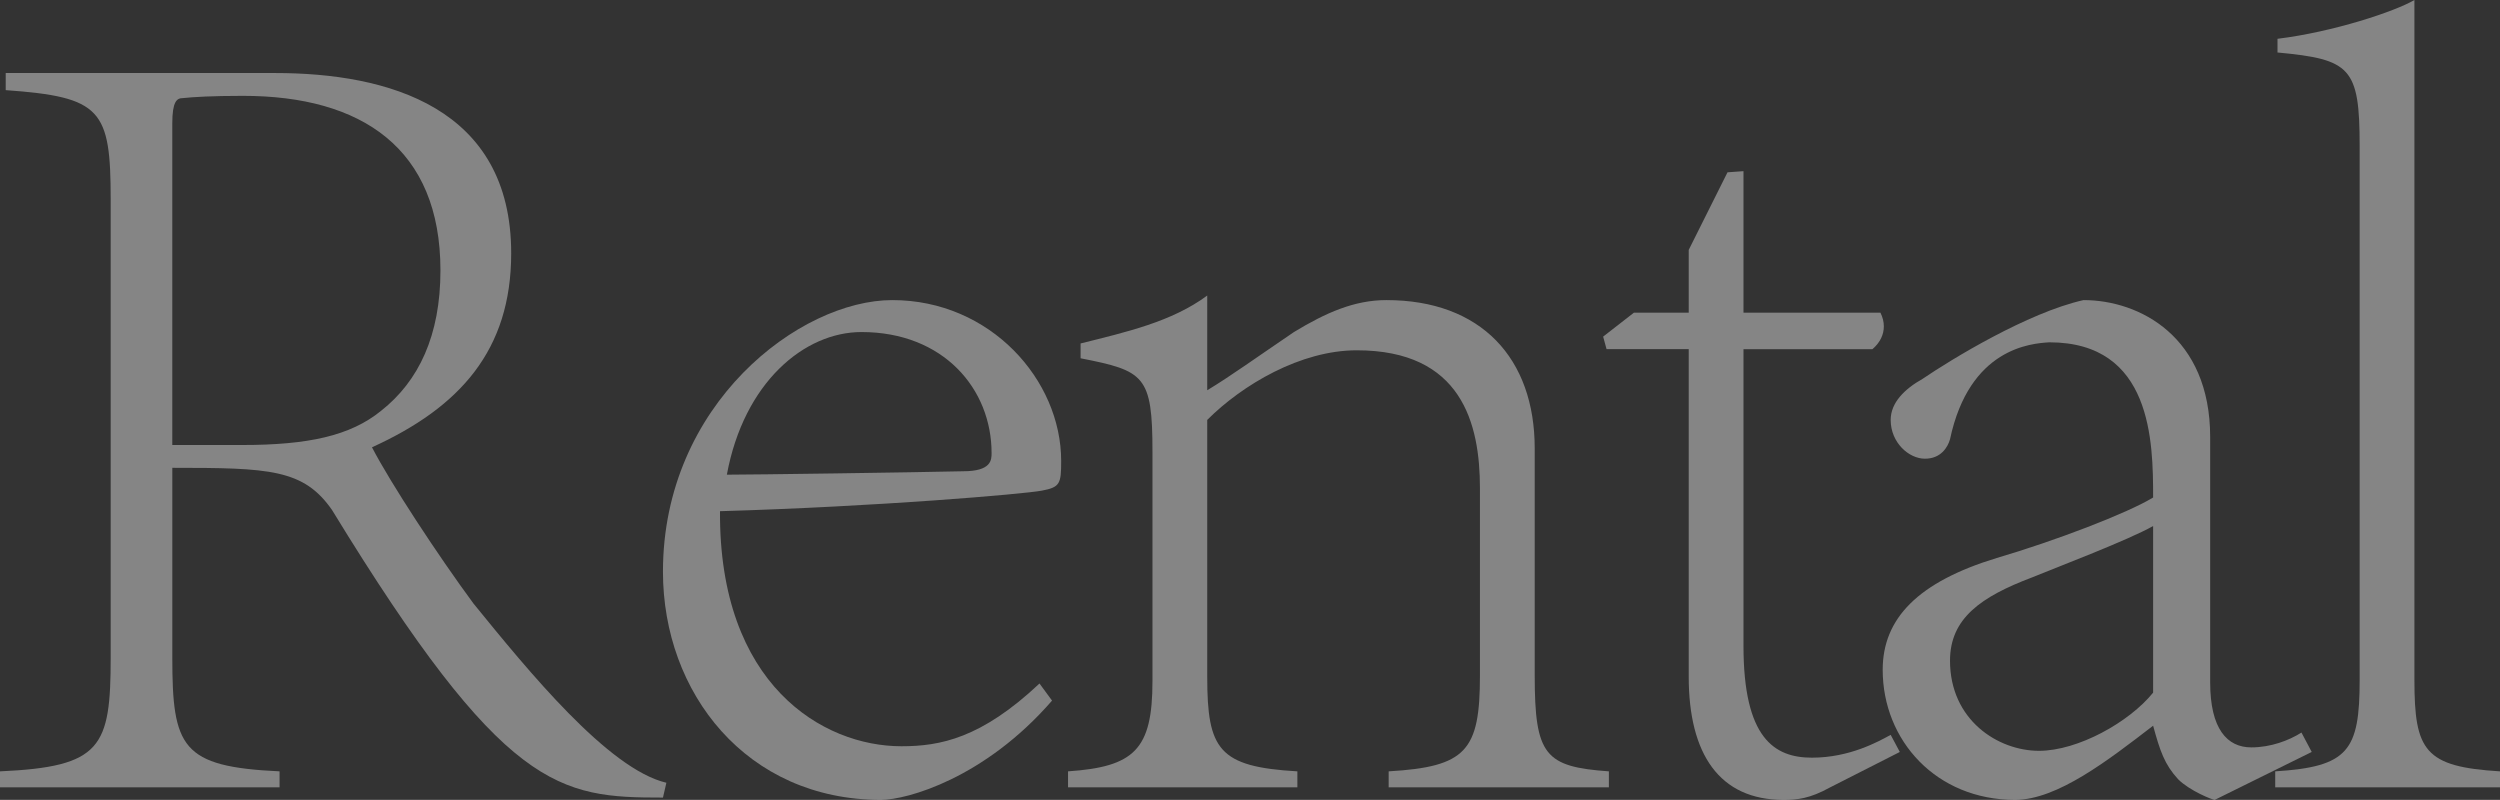
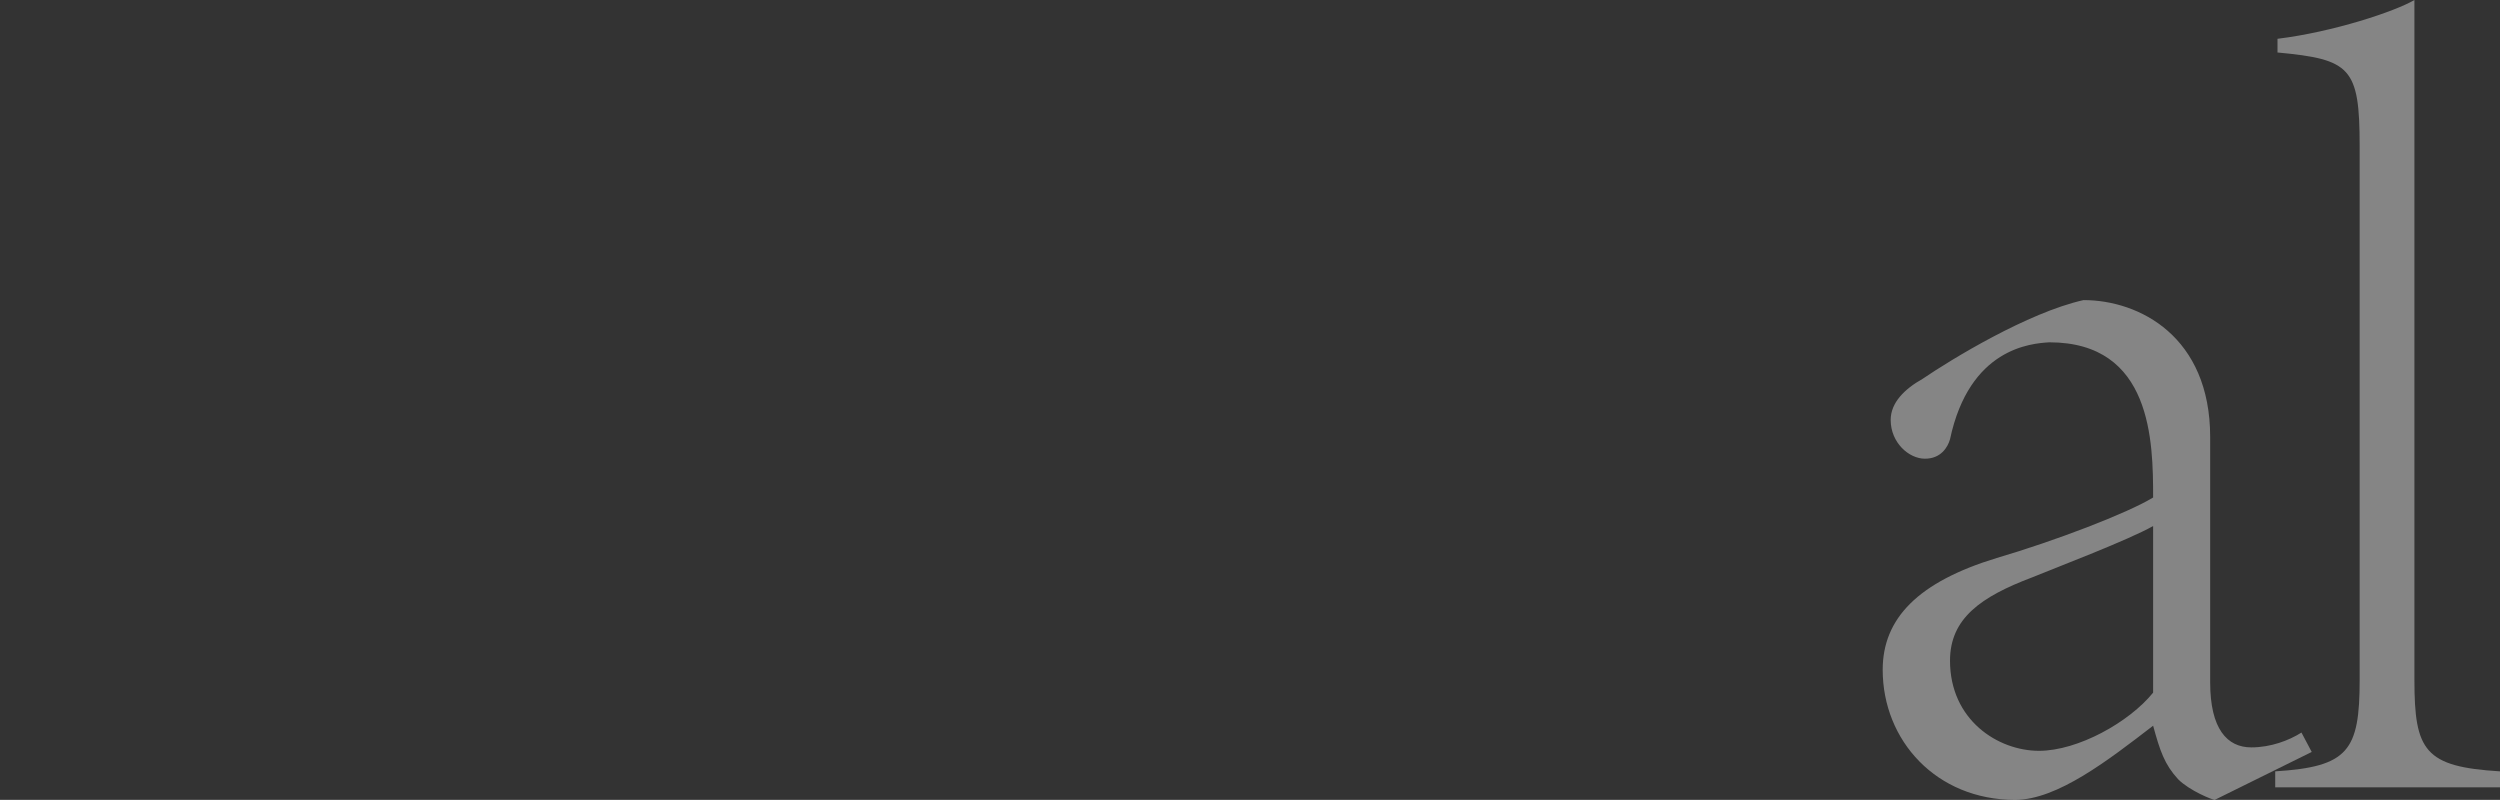
<svg xmlns="http://www.w3.org/2000/svg" id="_レイヤー_2" viewBox="0 0 525.83 168.24">
  <rect x="0" y="0" width="525.83" height="168.24" fill="#333333" stroke="none" />
  <defs>
    <style>.cls-1{fill:#fff;}.cls-2{opacity:.4;}</style>
  </defs>
  <g id="article">
    <g class="cls-2">
-       <path class="cls-1" d="M0,162.24c21.36-.96,23.28-5.04,23.28-24V42c0-18.96-1.92-21.6-22.08-23.04v-3.6h56.64c23.76,0,49.68,7.2,49.68,37.92,0,20.4-10.8,32.4-29.28,40.8,3.84,7.44,13.92,22.8,21.36,32.88,11.52,14.16,28.32,34.8,40.56,37.68l-.72,3.12c-21.84,0-33.36-1.2-69.6-60.48-6-8.64-13.2-8.88-33.6-8.88v39.84c0,18.96,1.92,23.04,22.56,24v3.36H0v-3.36ZM50.88,93.6c13.92,0,22.8-1.92,29.28-7.2,7.92-6.24,12.48-15.84,12.48-29.52,0-25.68-16.56-36.72-41.52-36.72-6.48,0-10.56.24-12.72.48-1.2,0-2.16.72-2.16,5.28v67.68h14.64Z" />
-       <path class="cls-1" d="M221.28,147.36c-14.16,16.32-30.48,20.88-36,20.88-28.32,0-45.84-22.56-45.84-48,0-35.28,28.8-57.12,48.24-57.12,20.64,0,35.52,16.8,35.52,33.84,0,4.8-.24,5.52-4.08,6.24-3.84.72-34.56,3.36-67.68,4.32-.24,36.48,21.6,49.44,38.16,49.44,8.16,0,16.8-1.68,29.04-13.2l2.64,3.6ZM152.88,99.84c5.52,0,39.36-.48,49.68-.72,6,0,6-2.4,6-3.84,0-13.44-10.08-25.44-27.36-25.44-12,0-24.72,10.56-28.32,30Z" />
-       <path class="cls-1" d="M224.64,162.24c13.92-.96,17.76-4.56,17.76-18.96v-48.24c0-16.08-1.68-17.04-15.12-19.68v-3.12c9.6-2.4,19.2-4.56,26.64-10.08v19.92c4.8-2.88,10.8-7.2,18.24-12.24,6.72-4.08,12.72-6.72,19.44-6.72,19.92,0,31.2,12.24,31.2,31.2v47.76c0,16.8,2.16,19.2,15.6,20.16v3.36h-46.32v-3.36c16.32-.96,19.2-4.32,19.2-20.16v-39.36c0-13.68-3.84-29.04-25.92-29.04-11.76,0-24,7.2-31.44,14.64v54c0,15.36,2.4,18.96,18.96,19.92v3.36h-48.24v-3.36Z" />
-       <path class="cls-1" d="M384.95,165.6c-4.32,2.4-6.96,2.64-9.84,2.64-13.44,0-19.92-9.6-19.92-25.92v-68.88h-17.28l-.72-2.64,6.48-5.04h11.52v-13.2l8.16-16.32,3.36-.24v29.76h28.8c.48.96.72,1.92.72,2.88,0,1.68-.72,3.36-2.4,4.8h-27.12v62.4c0,19.44,6.48,23.52,14.4,23.52s13.92-3.36,16.56-4.8l1.92,3.6-14.64,7.44Z" />
      <path class="cls-1" d="M465.83,168.24c-.48,0-5.28-1.92-7.68-4.32-2.88-3.12-3.84-6-5.28-11.28-9.36,7.2-20.16,15.6-29.04,15.6-16.56,0-27.84-12.48-27.84-27.36,0-10.8,7.44-18.48,24-23.52,12.24-3.6,27.36-9.36,32.88-12.72,0-11.76-.24-32.64-21.84-32.64-3.84.24-16.8,1.2-20.88,20.4-.48,1.68-1.92,4.08-5.28,4.08s-7.2-3.36-7.2-8.16c0-3.6,2.88-6.48,6.72-8.64,6-4.08,22.08-13.92,33.84-16.56,11.76,0,26.64,7.68,26.64,28.8v51.6c0,9.84,3.6,13.68,8.64,13.68,4.08,0,7.92-1.44,10.56-3.12l2.16,4.08-20.4,10.08ZM452.87,110.64c-5.04,2.88-20.16,8.64-25.44,10.8-10.8,4.08-17.28,8.64-17.28,17.52,0,12.48,10.08,18.96,18.72,18.96,8.16,0,18.96-6,24-12.24v-35.04Z" />
      <path class="cls-1" d="M478.55,162.24c15.36-.96,17.76-4.32,17.76-19.2V30.72c0-16.56-1.92-18.24-17.28-19.68v-2.88c11.76-1.44,24.72-5.76,28.8-8.16v143.04c0,14.88,2.16,18.24,18,19.2v3.36h-47.28v-3.36Z" />
    </g>
  </g>
</svg>